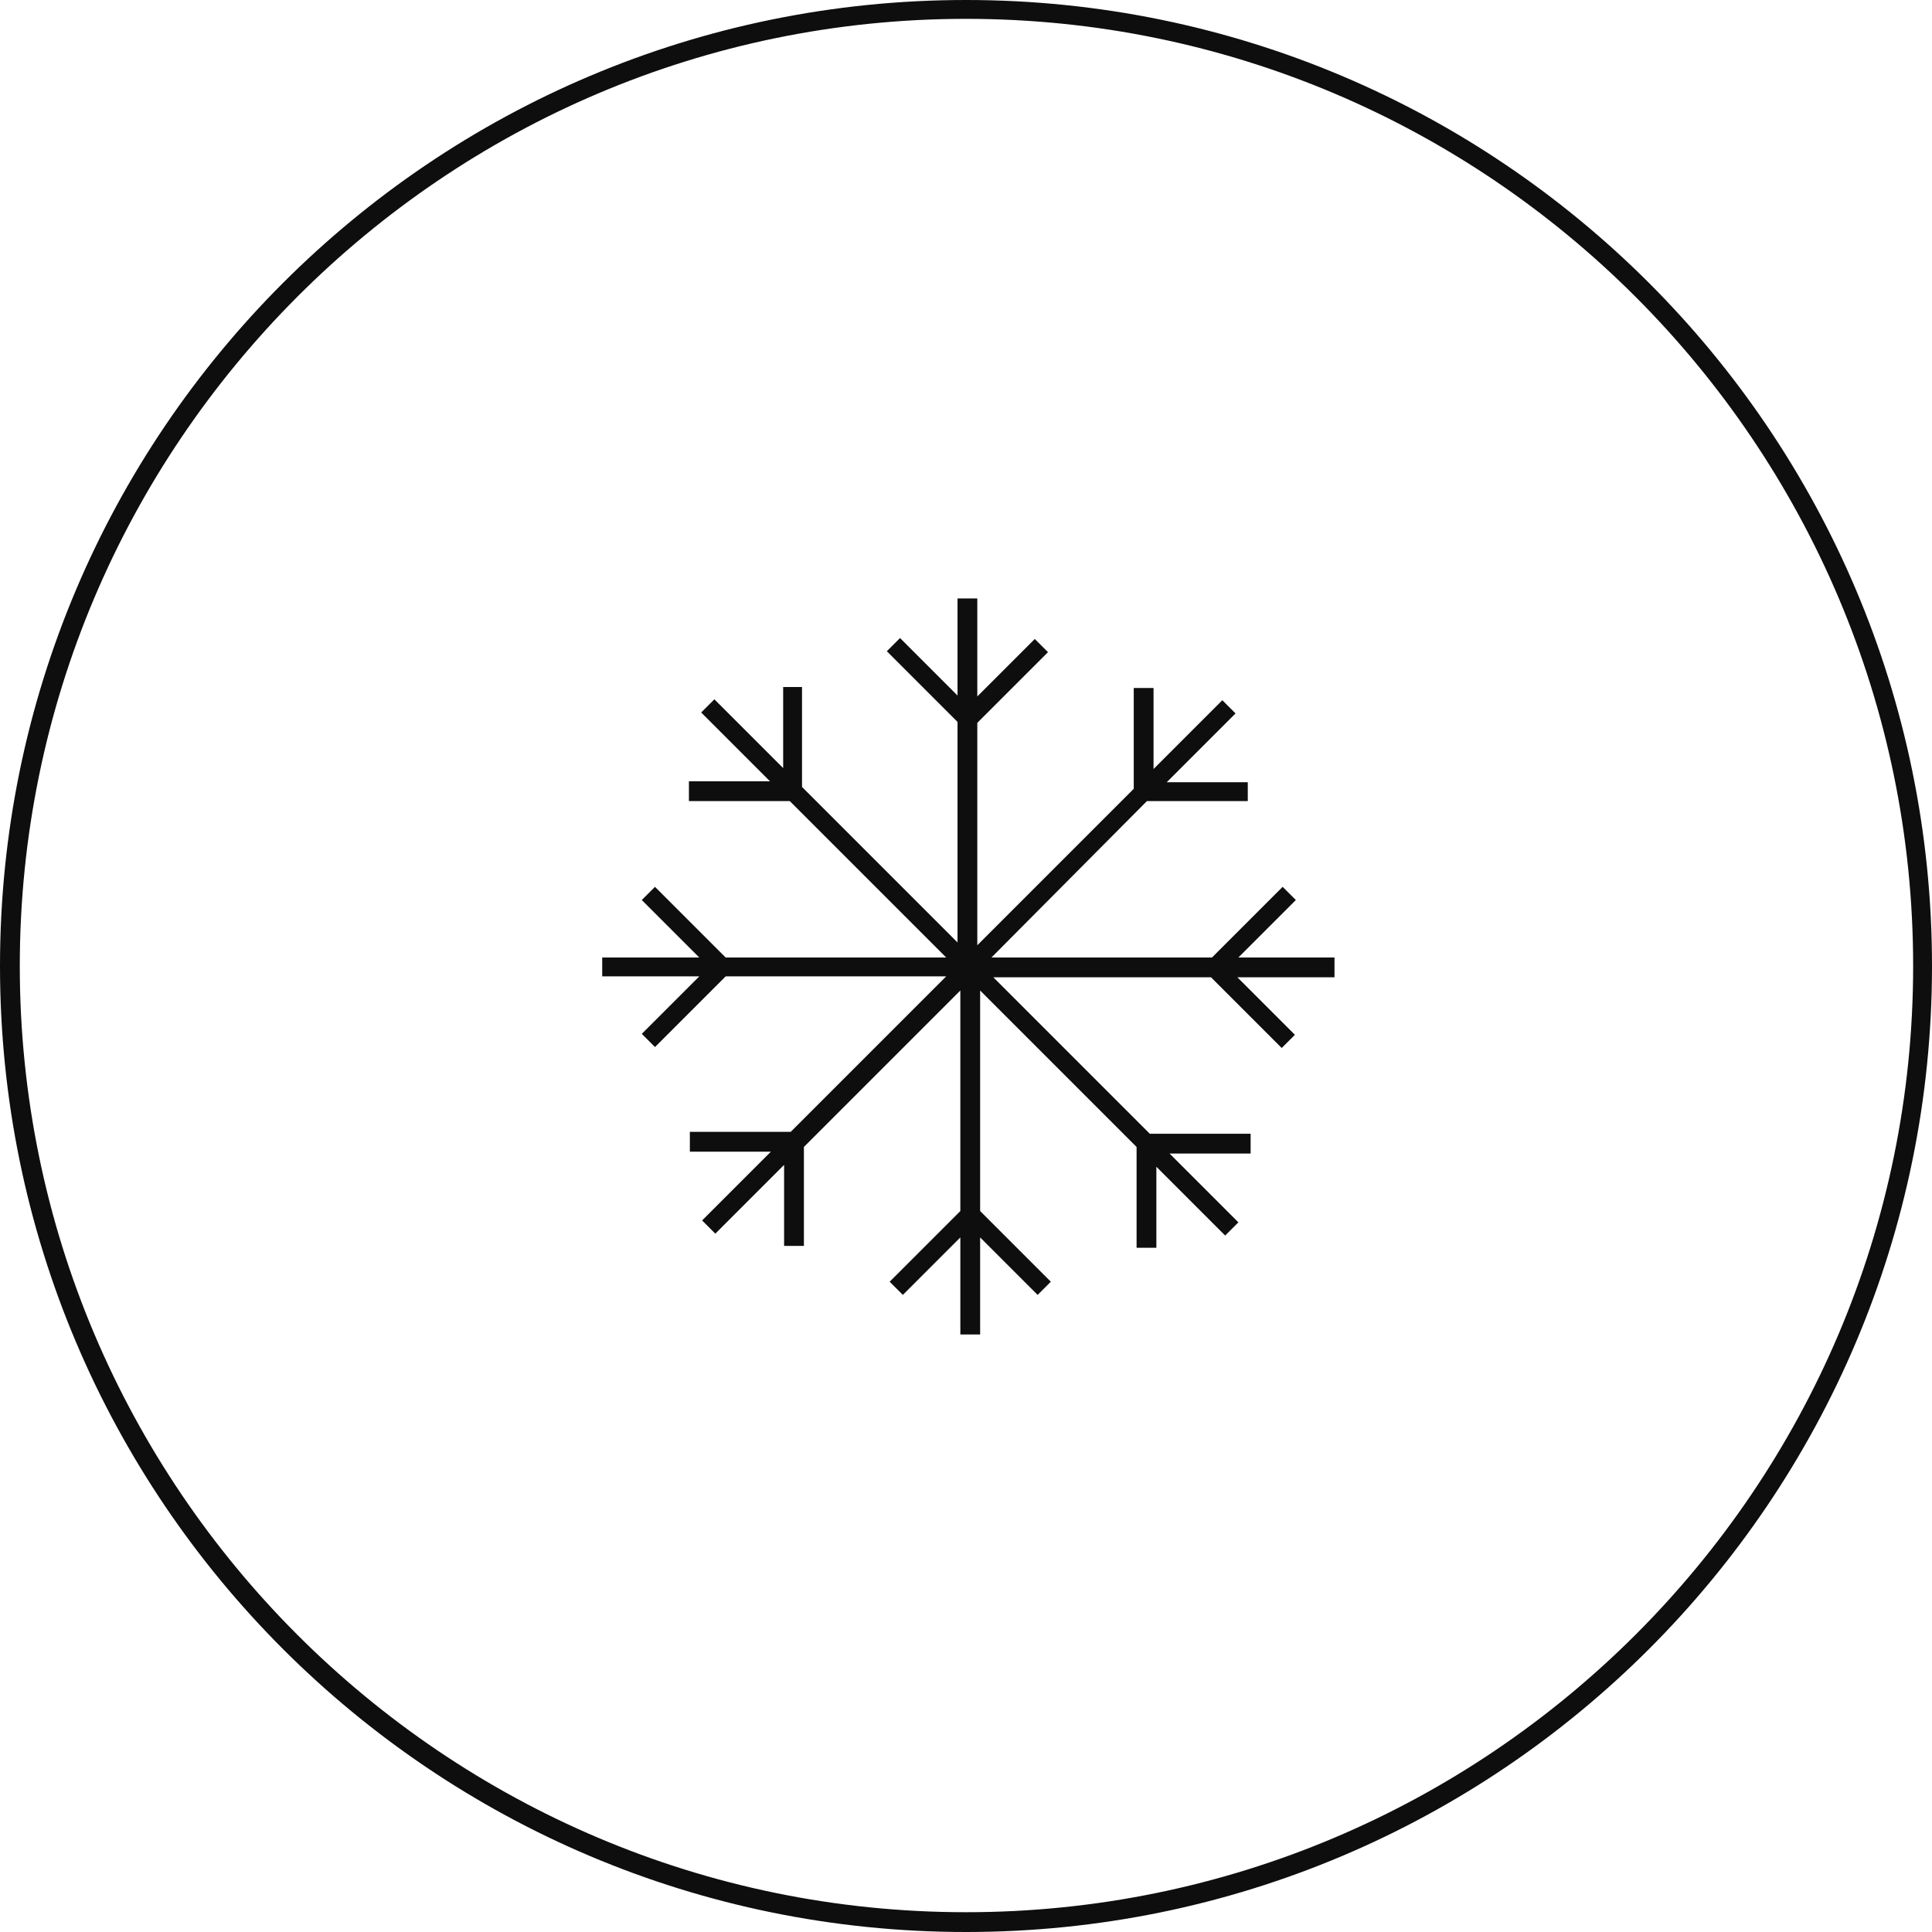
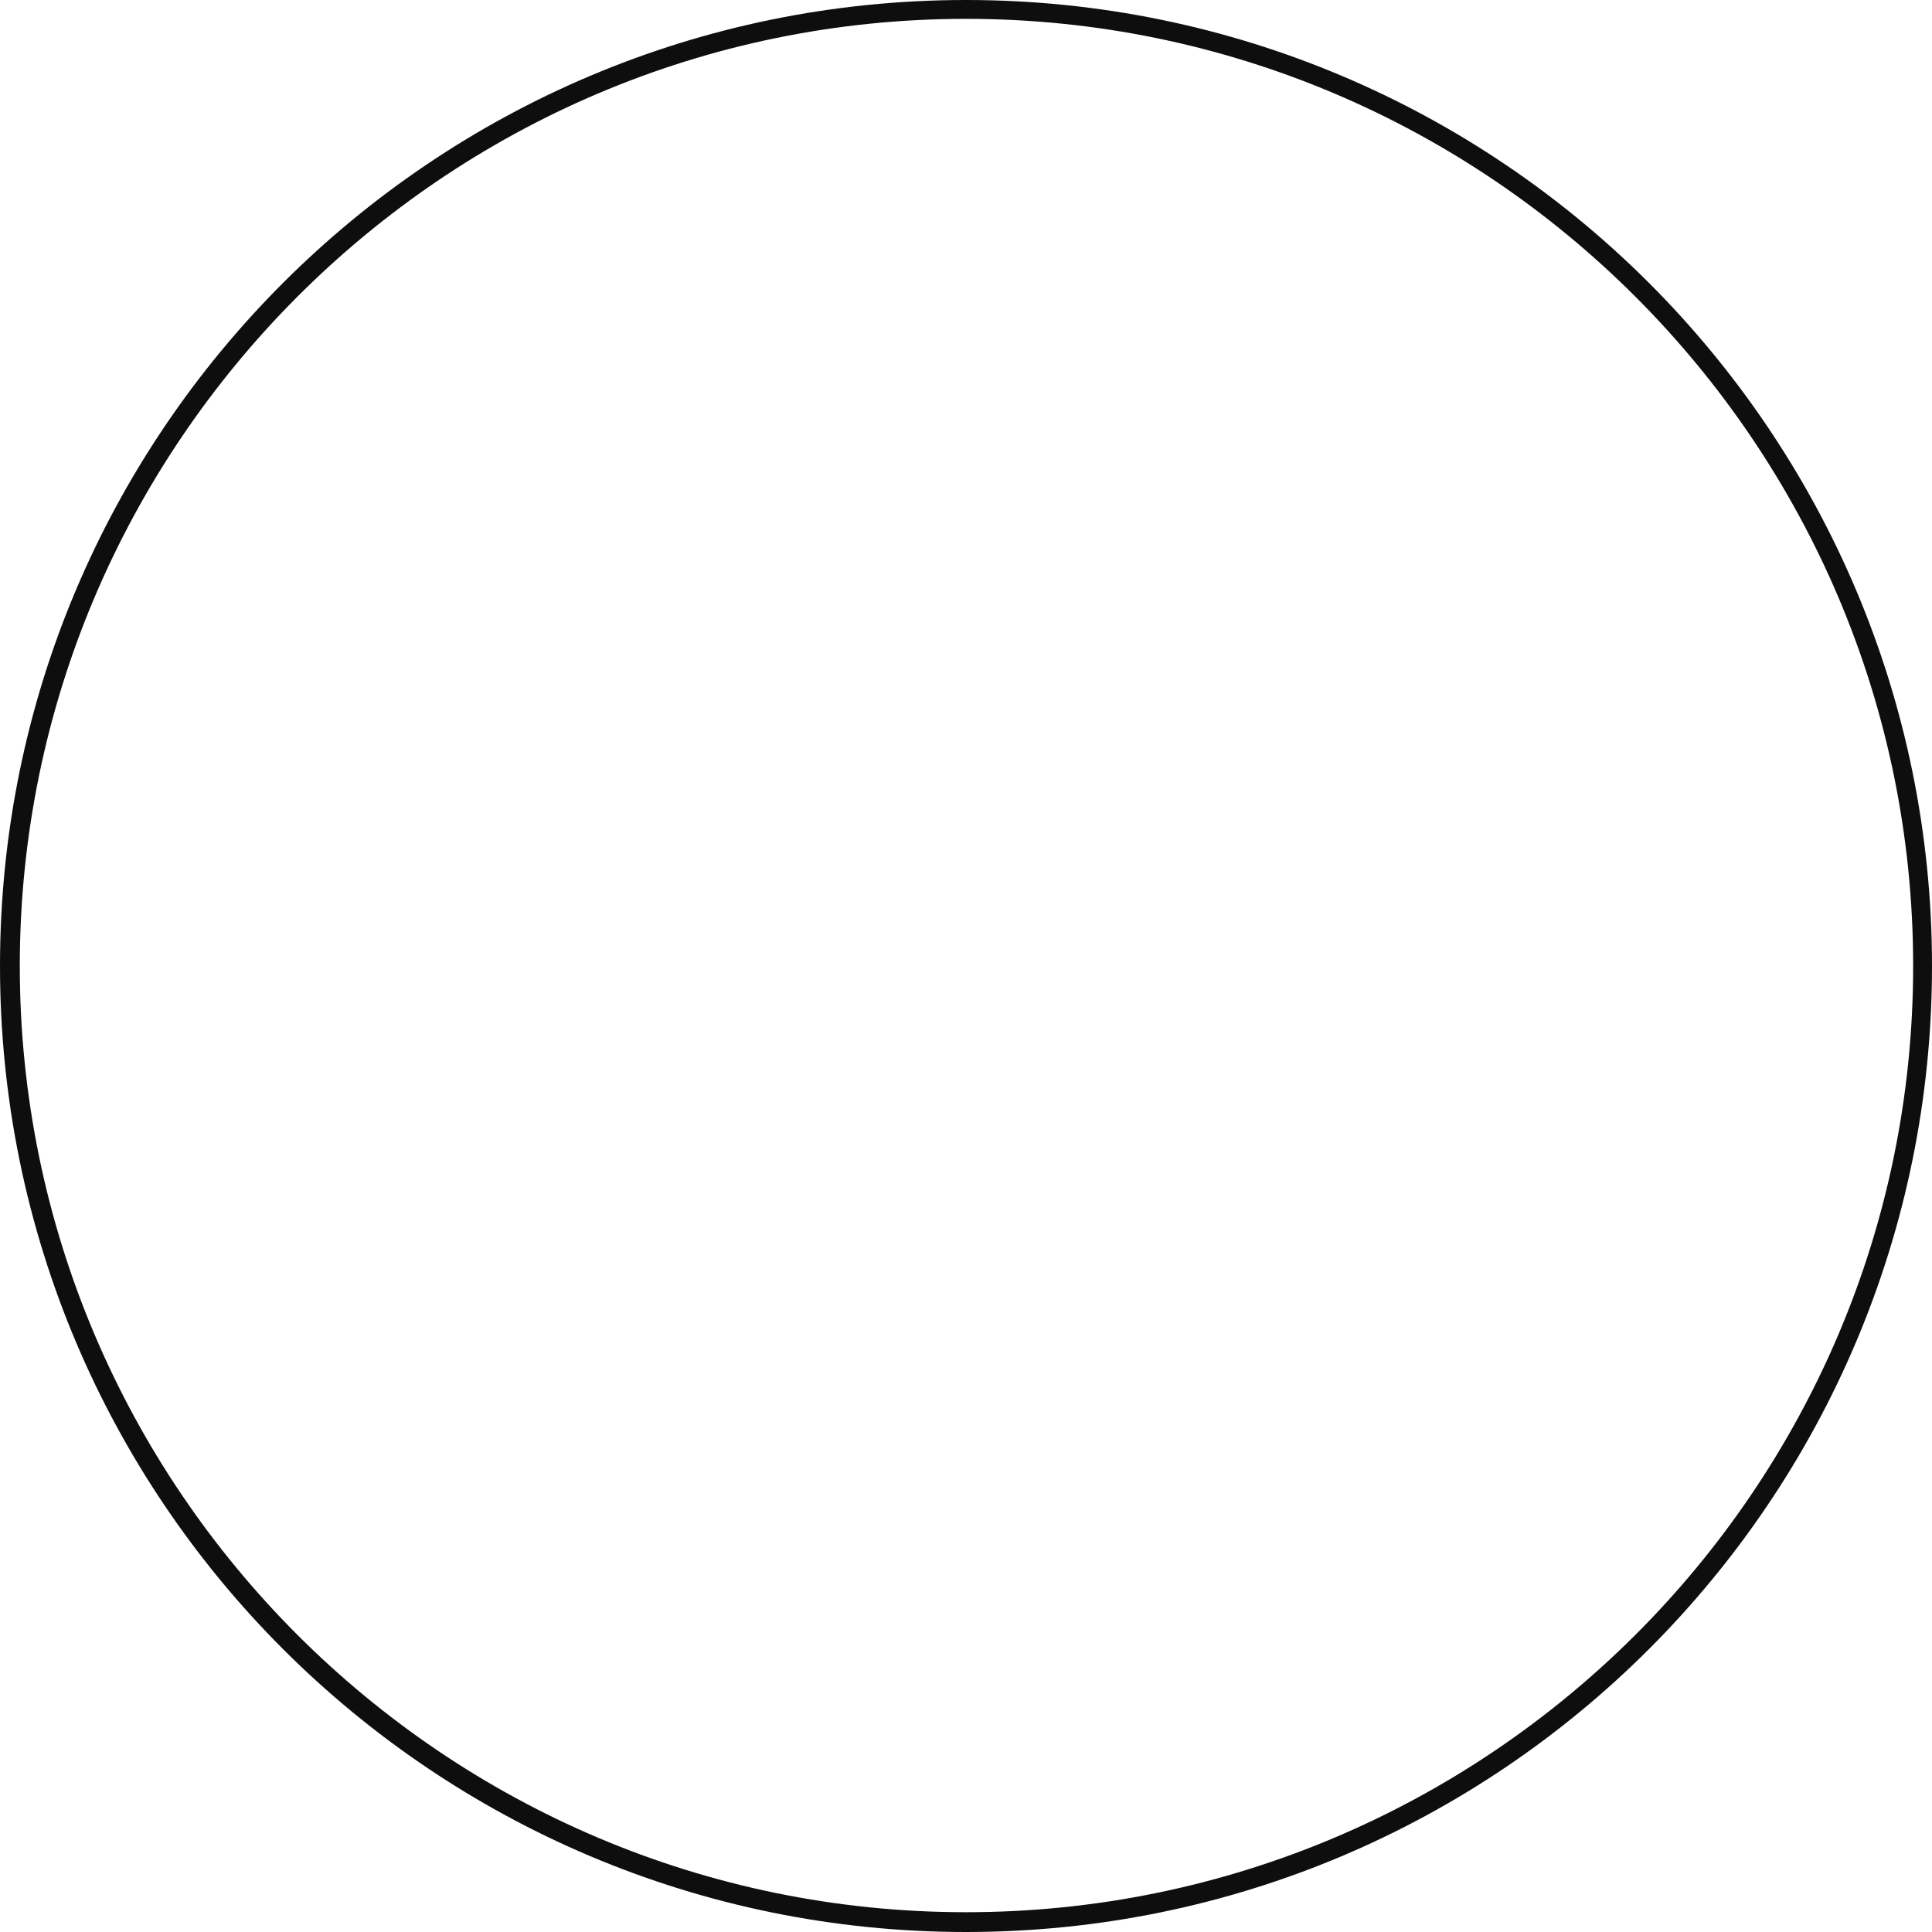
<svg xmlns="http://www.w3.org/2000/svg" xmlns:ns1="http://www.bohemiancoding.com/sketch/ns" version="1.1" id="Layer_1" x="0px" y="0px" width="205px" height="205px" viewBox="92.5 -30.5 205 205" style="enable-background:new 92.5 -30.5 205 205;" xml:space="preserve">
  <style type="text/css">
	.st0{fill:#0E0E0E;}
</style>
  <title>Arctic-Tech</title>
  <desc>Created with Sketch.</desc>
  <g id="Page-1" ns1:type="MSPage">
    <g id="Arctic-Tech" ns1:type="MSLayerGroup">
      <path id="Circle" ns1:type="MSShapeGroup" class="st0" d="M195-30.5C138.4-30.5,92.5,15.4,92.5,72S138.4,174.5,195,174.5    S297.5,128.6,297.5,72S251.6-30.5,195-30.5L195-30.5z M195,172.4c-55.4,0-100.4-45.1-100.4-100.4S139.6-28.5,195-28.5    S295.5,16.6,295.5,72S250.4,172.4,195,172.4L195,172.4z" />
-       <path id="Imported-Layers" ns1:type="MSShapeGroup" class="st0" d="M234.2,71.1h-10.3L230,65l-1.4-1.4l-7.5,7.5h-23.4    l16.5-16.6h10.7v-2h-8.6l7.3-7.3l-1.4-1.4l-7.3,7.3v-8.6h-2.1v10.7l-16.6,16.6V46.2l7.5-7.5l-1.4-1.4l-6.1,6.1V33h-2.1v10.3    l-6.1-6.1l-1.4,1.4l7.5,7.5v23.4l-16.5-16.5V42.4h-2V51l-7.3-7.3l-1.4,1.4l7.3,7.3h-8.6v2.1h10.7l16.6,16.6h-23.4l-7.5-7.5    l-1.4,1.4l6.1,6.1h-10.3v2h10.3l-6.1,6.1l1.4,1.4l7.5-7.5h23.4l-16.5,16.5h-10.7v2.1h8.6l-7.3,7.3l1.4,1.4l7.3-7.3v8.6h2.1V91.2    l16.6-16.6V98l-7.5,7.5l1.4,1.4l6.1-6.1v10.3h2.1v-10.3l6.1,6.1l1.4-1.4l-7.5-7.5V74.6l16.6,16.6v10.7h2.1v-8.6l7.3,7.3l1.4-1.4    l-7.3-7.3h8.6v-2.1h-10.7l-16.6-16.6H221l7.5,7.5l1.4-1.4l-6.1-6.1h10.3V71.1" />
    </g>
  </g>
</svg>